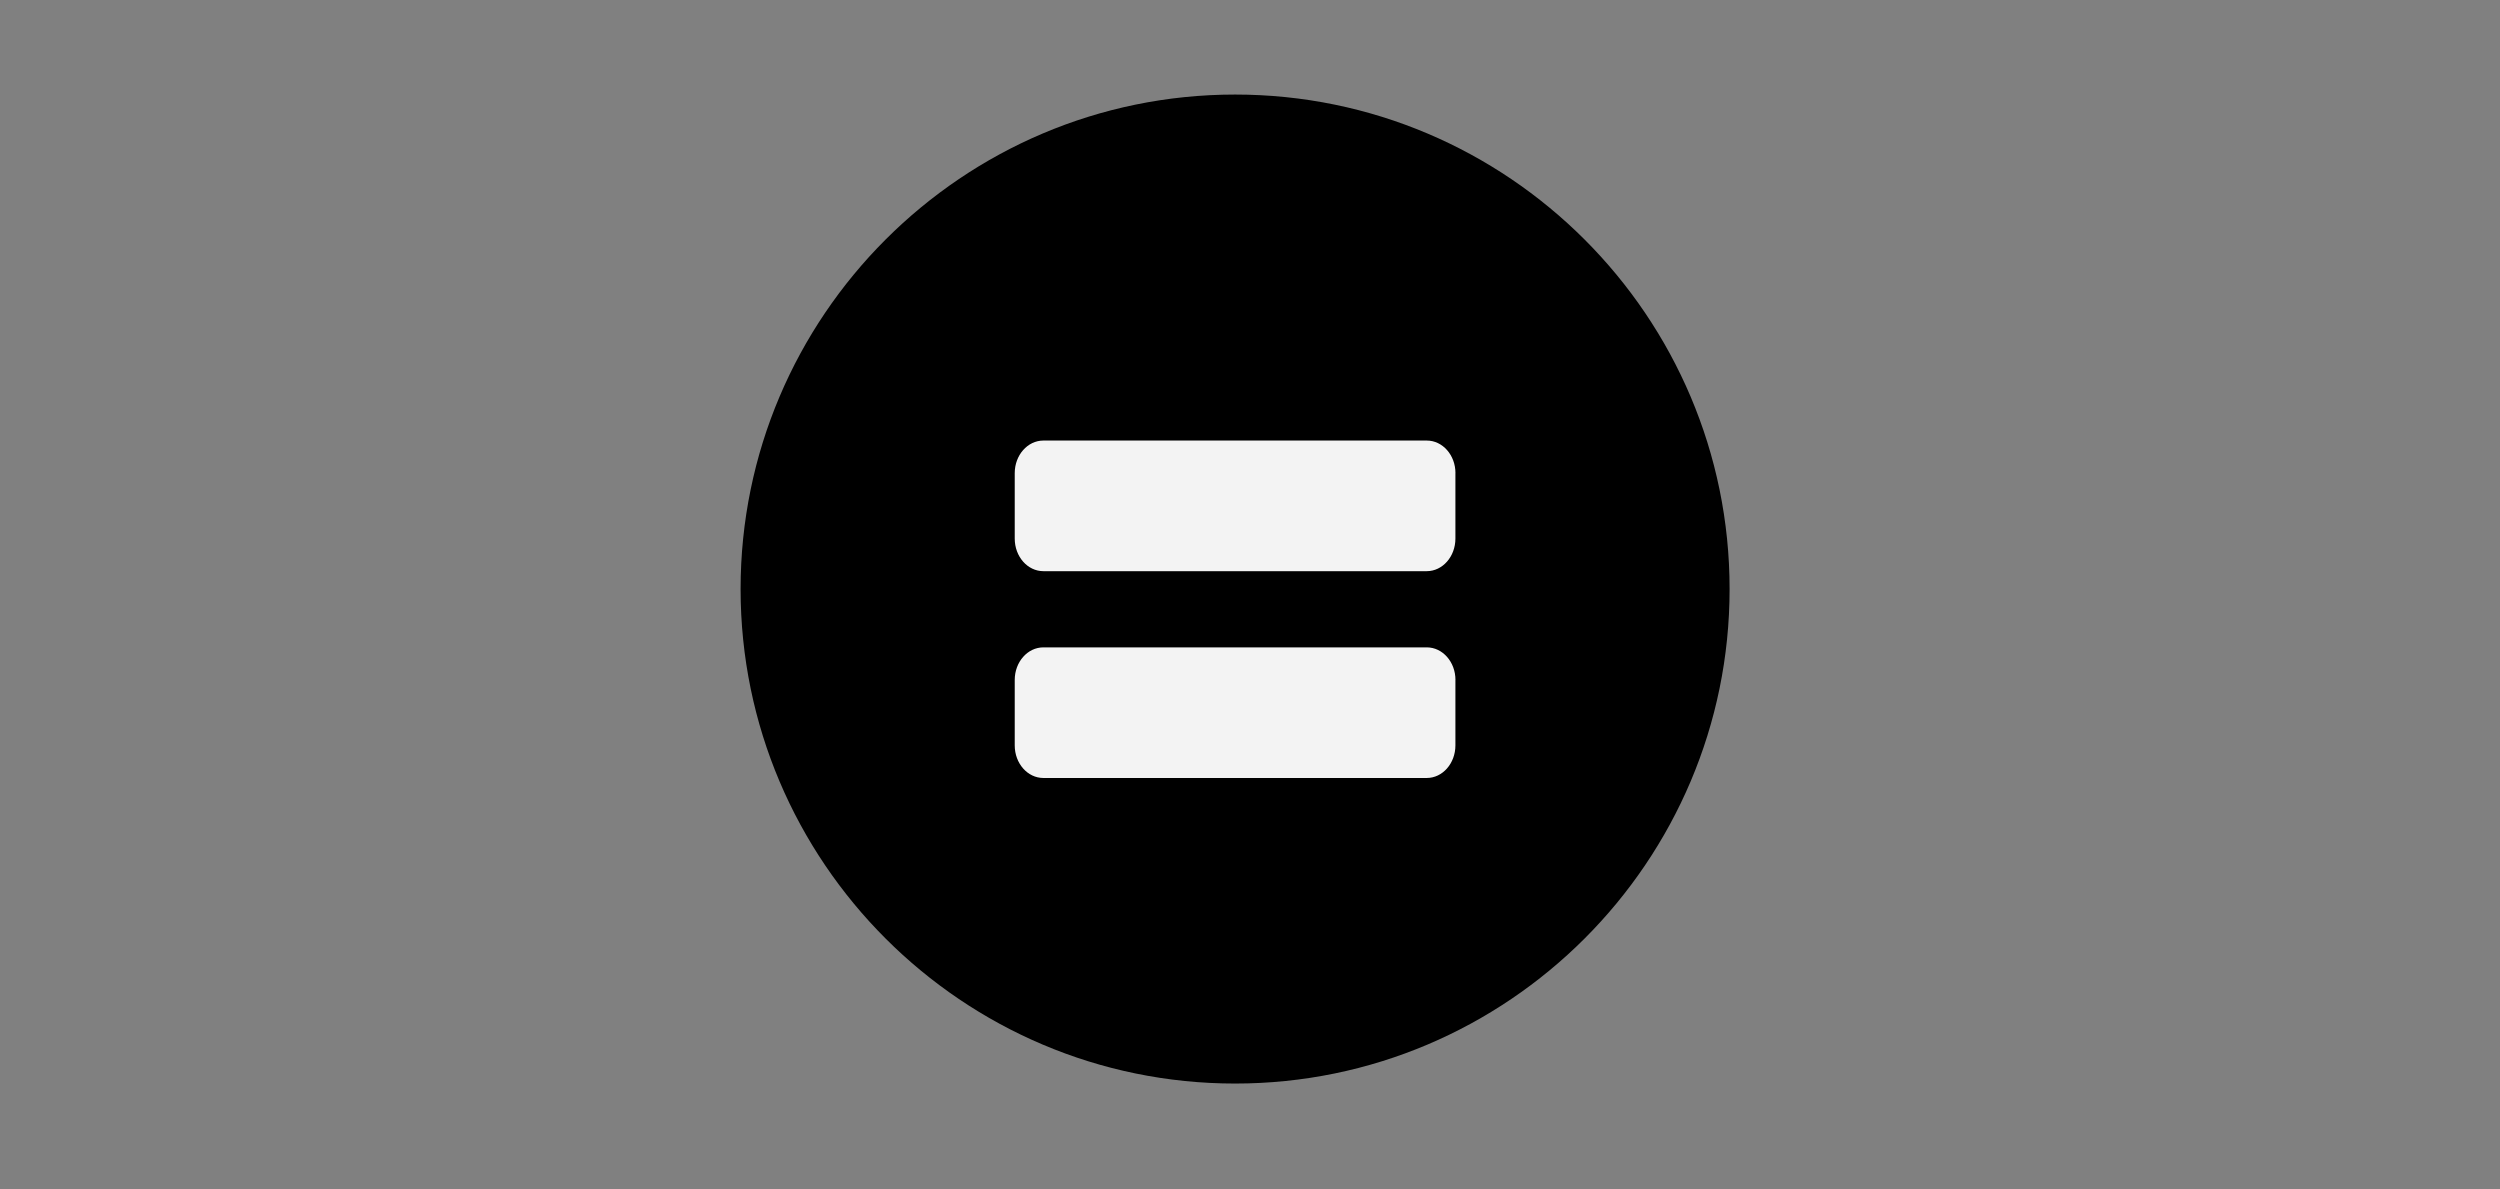
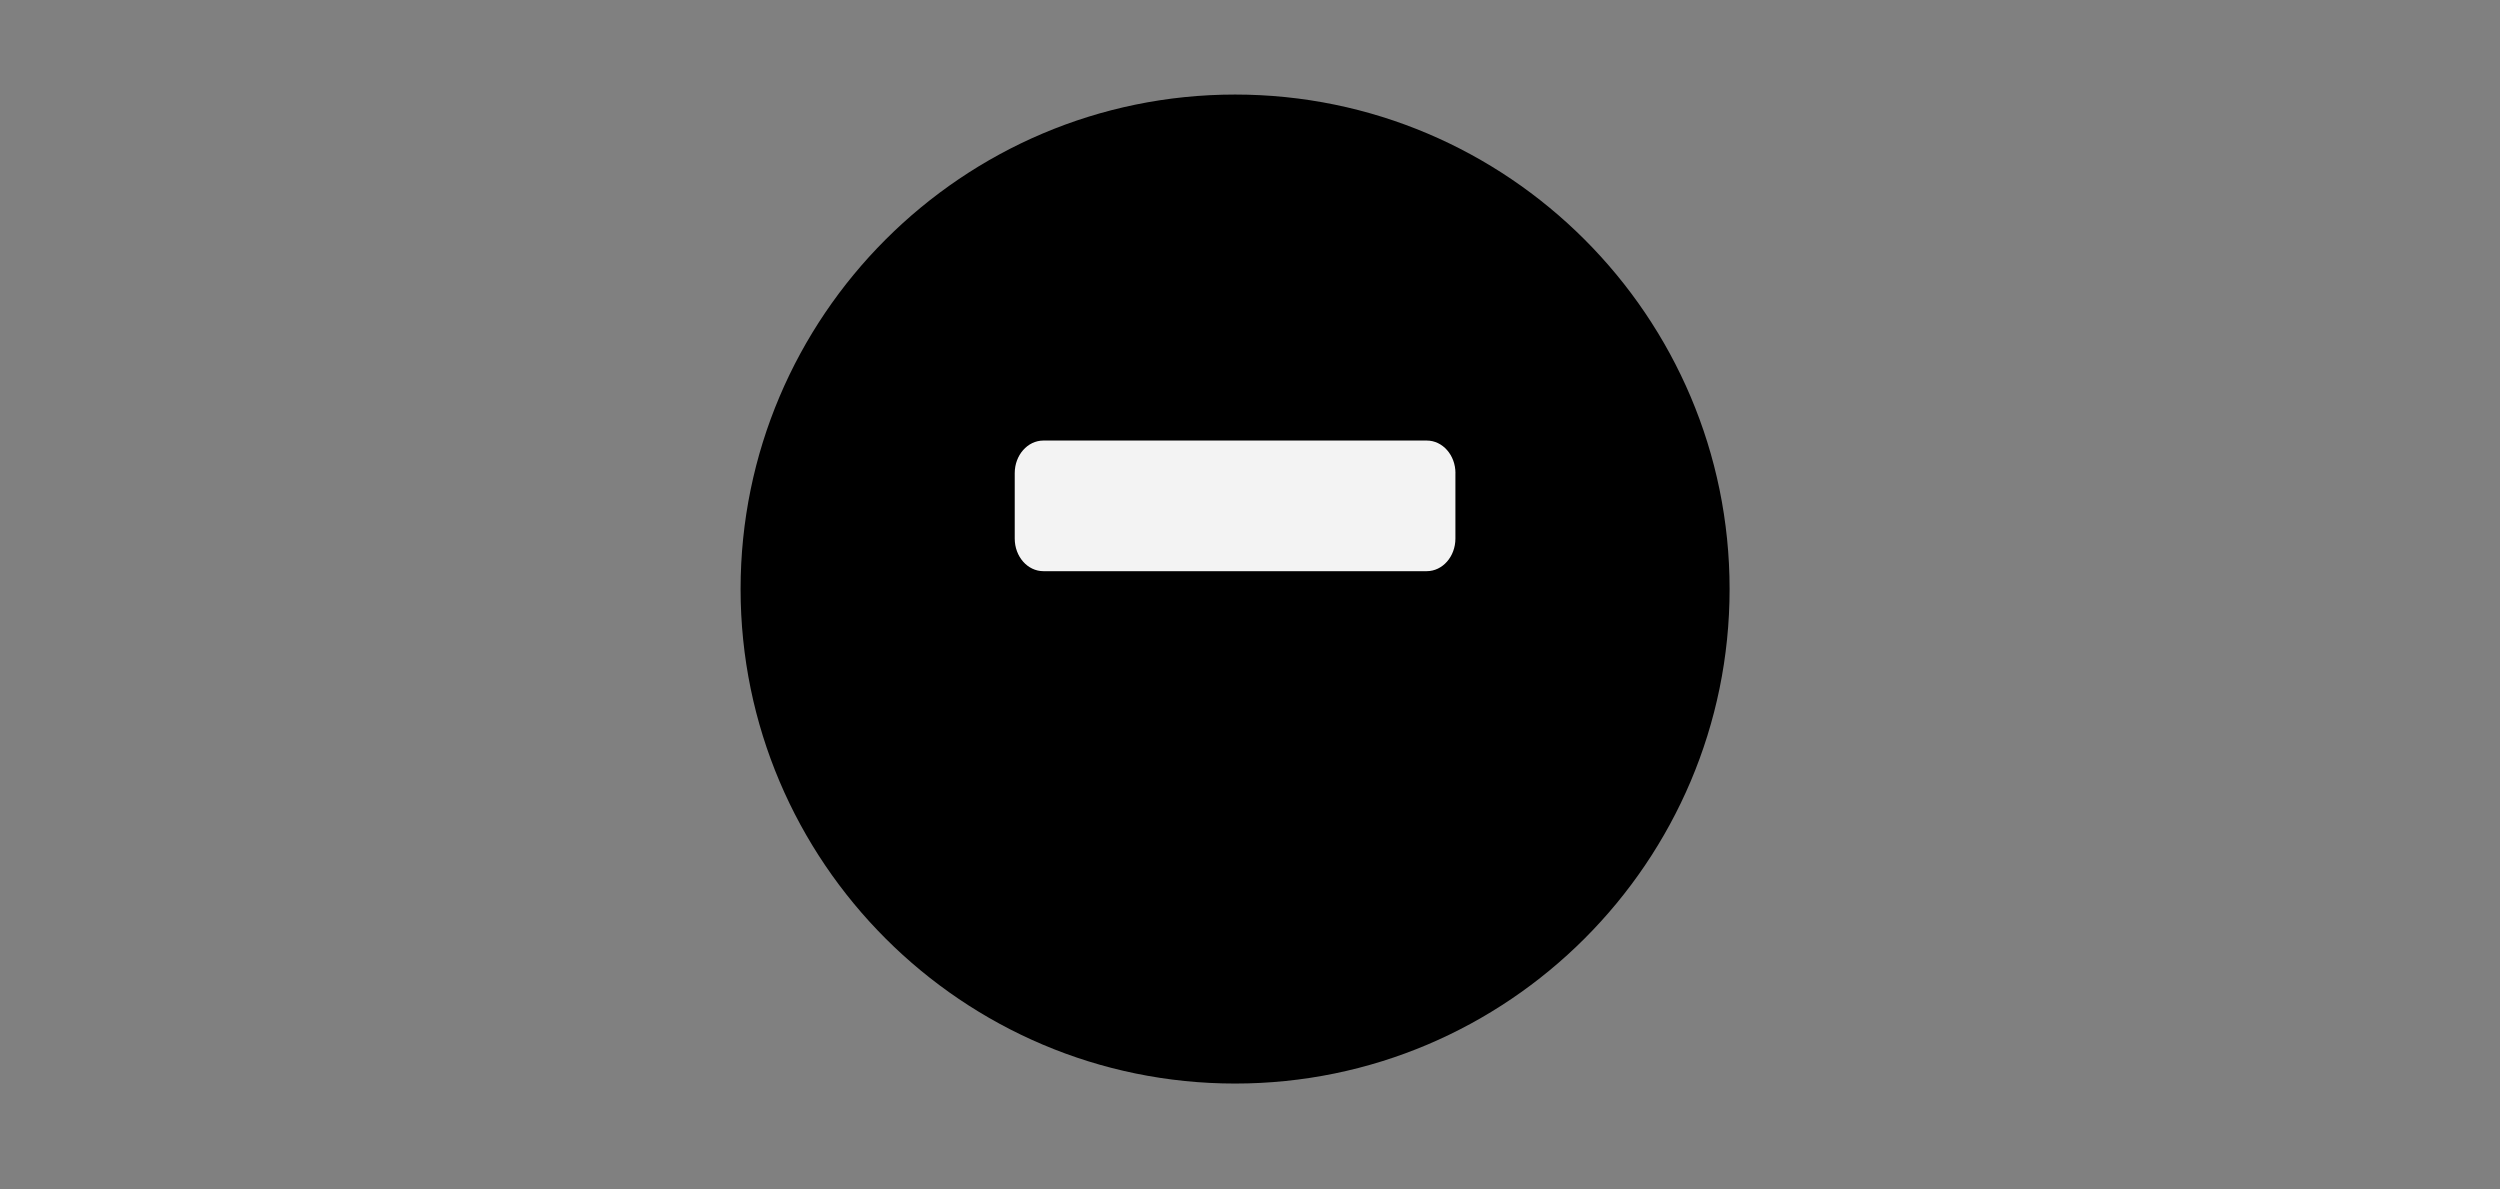
<svg xmlns="http://www.w3.org/2000/svg" version="1.1" id="Layer_1" x="0px" y="0px" width="841.219px" height="400.09px" viewBox="0 0 841.219 400.09" enable-background="new 0 0 841.219 400.09" xml:space="preserve">
  <rect x="0" y="0" width="841.219" height="400.09" fill="#808080" stroke="none" />
  <g>
    <path d="M415.593,364.602c-91.744,0-166.393-74.65-166.393-166.394S323.835,31.815,415.593,31.815   c91.757,0,166.394,74.65,166.394,166.394S507.336,364.602,415.593,364.602z" />
  </g>
  <g opacity="0.95">
    <g>
      <g>
-         <path fill="#FFFFFF" d="M489.743,159.204c0-6.061-4.316-10.963-9.648-10.963H351.091c-5.331,0-9.647,4.917-9.647,10.963v22.024     c0,6.061,4.316,10.963,9.647,10.963h128.989c5.332,0,9.648-4.917,9.648-10.963v-22.024H489.743z" />
-         <path fill="#FFFFFF" d="M489.743,228.794c0-6.06-4.316-10.962-9.648-10.962H351.091c-5.331,0-9.647,4.916-9.647,10.962v22.024     c0,6.061,4.316,10.963,9.647,10.963h128.989c5.332,0,9.648-4.917,9.648-10.963v-22.024H489.743z" />
+         <path fill="#FFFFFF" d="M489.743,159.204c0-6.061-4.316-10.963-9.648-10.963H351.091c-5.331,0-9.647,4.917-9.647,10.963v22.024     c0,6.061,4.316,10.963,9.647,10.963h128.989c5.332,0,9.648-4.917,9.648-10.963v-22.024z" />
      </g>
    </g>
  </g>
</svg>